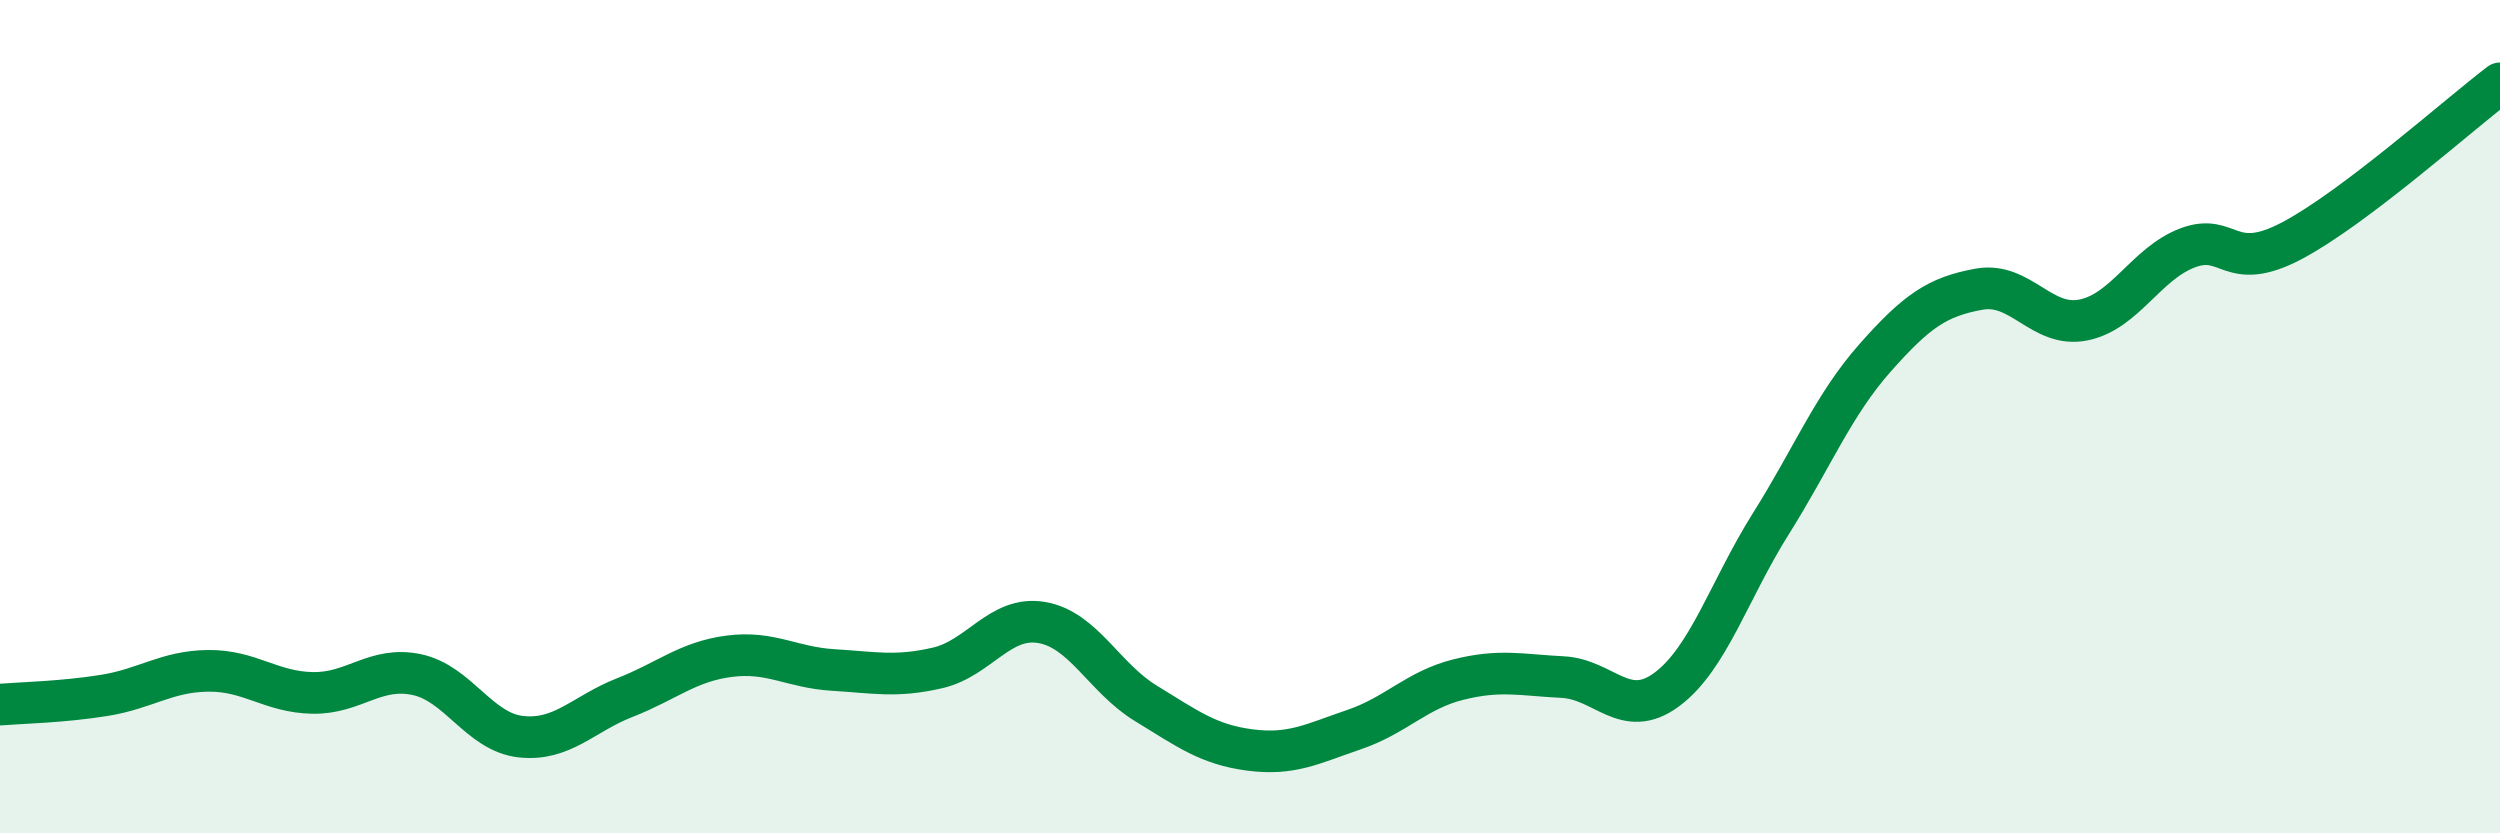
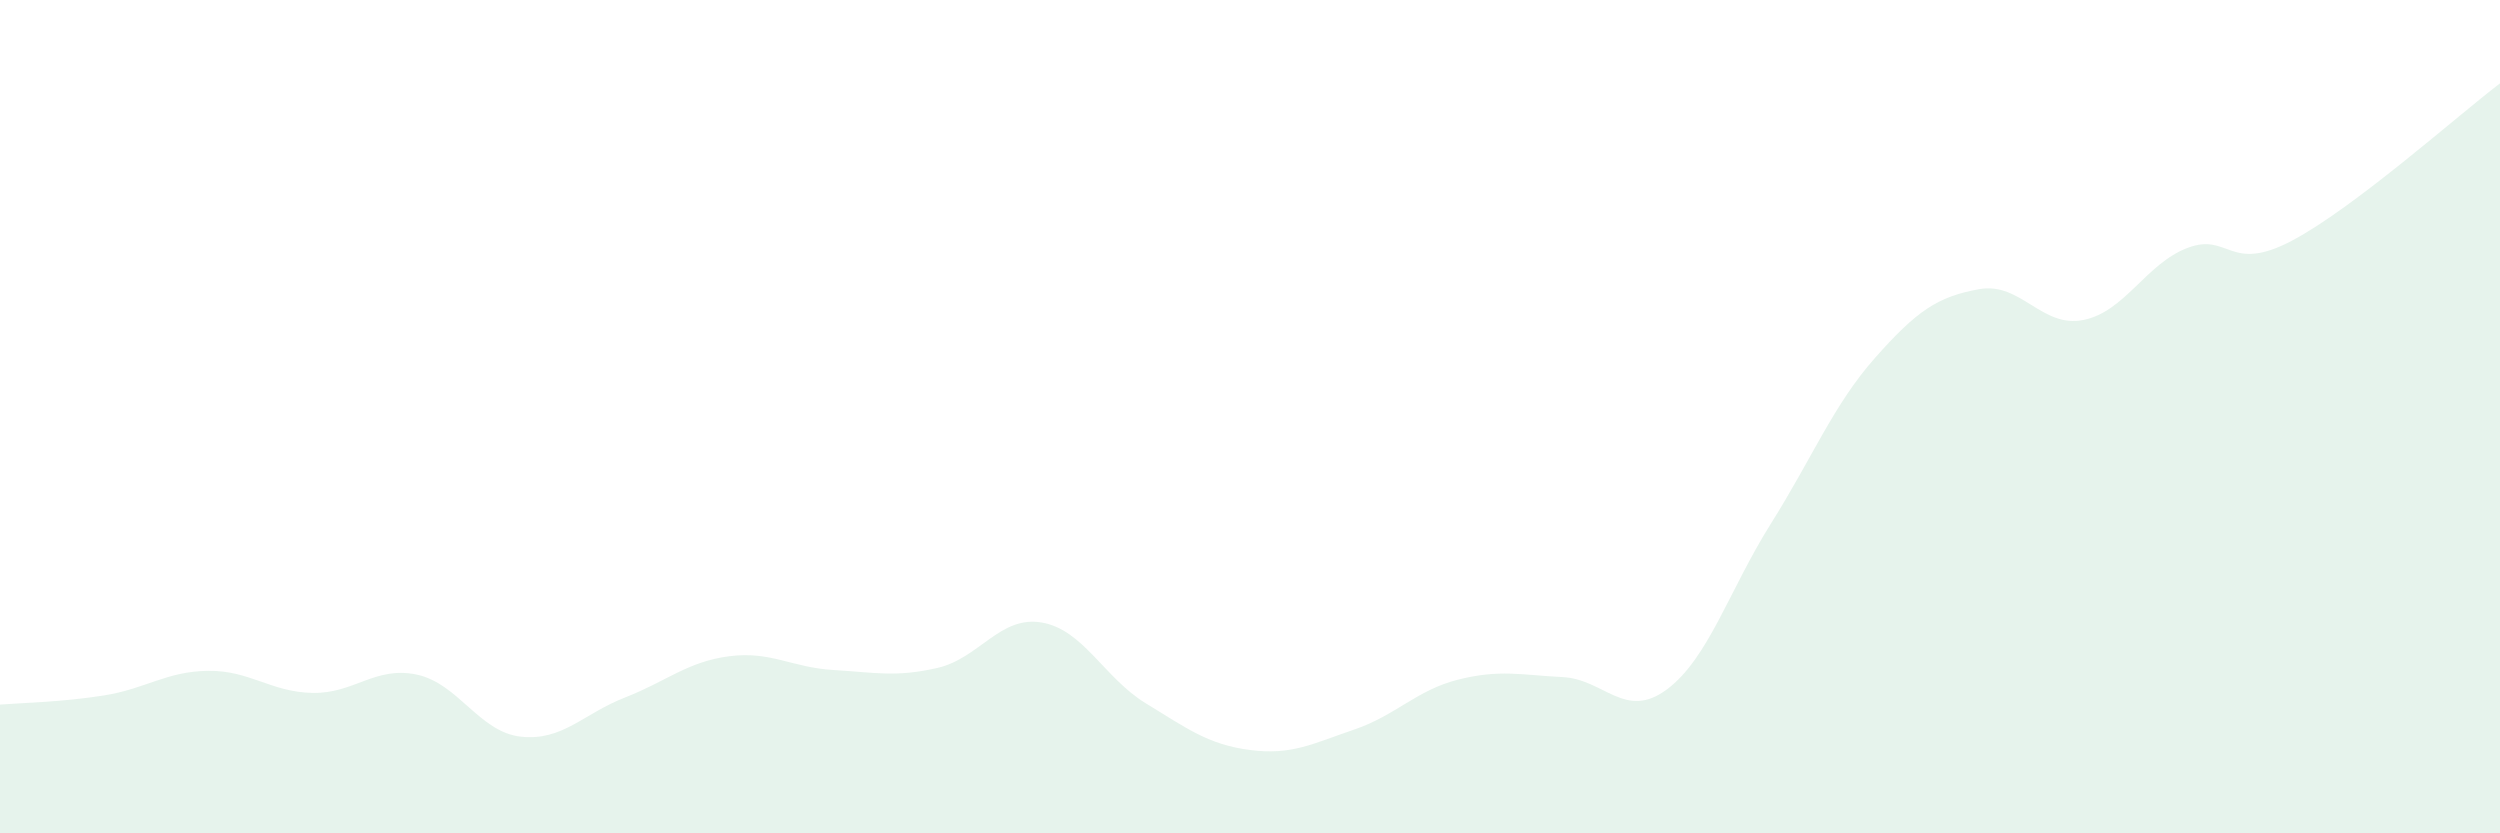
<svg xmlns="http://www.w3.org/2000/svg" width="60" height="20" viewBox="0 0 60 20">
  <path d="M 0,16.91 C 0.5,16.87 1.5,16.85 2.5,16.69 C 3.5,16.53 4,16.11 5,16.1 C 6,16.09 6.5,16.61 7.5,16.63 C 8.5,16.65 9,15.98 10,16.19 C 11,16.4 11.5,17.57 12.5,17.68 C 13.5,17.79 14,17.13 15,16.74 C 16,16.35 16.5,15.88 17.5,15.75 C 18.5,15.62 19,16.02 20,16.08 C 21,16.14 21.5,16.26 22.5,16.03 C 23.5,15.8 24,14.77 25,14.94 C 26,15.11 26.5,16.27 27.5,16.88 C 28.5,17.49 29,17.87 30,18 C 31,18.13 31.5,17.85 32.5,17.51 C 33.5,17.17 34,16.56 35,16.31 C 36,16.06 36.5,16.2 37.5,16.25 C 38.5,16.3 39,17.29 40,16.55 C 41,15.81 41.5,14.16 42.5,12.57 C 43.5,10.98 44,9.72 45,8.59 C 46,7.46 46.5,7.12 47.5,6.94 C 48.5,6.76 49,7.88 50,7.68 C 51,7.48 51.5,6.33 52.5,5.95 C 53.5,5.57 53.5,6.57 55,5.78 C 56.5,4.99 59,2.76 60,2L60 20L0 20Z" fill="#008740" opacity="0.1" stroke-linecap="round" stroke-linejoin="round" />
-   <path d="M 0,16.91 C 0.5,16.87 1.5,16.85 2.5,16.69 C 3.5,16.53 4,16.11 5,16.1 C 6,16.09 6.5,16.61 7.5,16.63 C 8.5,16.65 9,15.98 10,16.19 C 11,16.4 11.5,17.57 12.5,17.68 C 13.5,17.79 14,17.13 15,16.74 C 16,16.35 16.5,15.88 17.5,15.75 C 18.5,15.62 19,16.02 20,16.08 C 21,16.14 21.5,16.26 22.5,16.03 C 23.5,15.8 24,14.77 25,14.94 C 26,15.11 26.5,16.27 27.5,16.88 C 28.5,17.49 29,17.87 30,18 C 31,18.13 31.5,17.85 32.5,17.51 C 33.5,17.17 34,16.56 35,16.31 C 36,16.06 36.5,16.2 37.5,16.25 C 38.5,16.3 39,17.29 40,16.55 C 41,15.81 41.5,14.16 42.5,12.57 C 43.5,10.98 44,9.72 45,8.59 C 46,7.46 46.5,7.12 47.5,6.94 C 48.5,6.76 49,7.88 50,7.68 C 51,7.48 51.5,6.33 52.5,5.95 C 53.5,5.57 53.5,6.57 55,5.78 C 56.5,4.99 59,2.76 60,2" stroke="#008740" stroke-width="1" fill="none" stroke-linecap="round" stroke-linejoin="round" />
</svg>